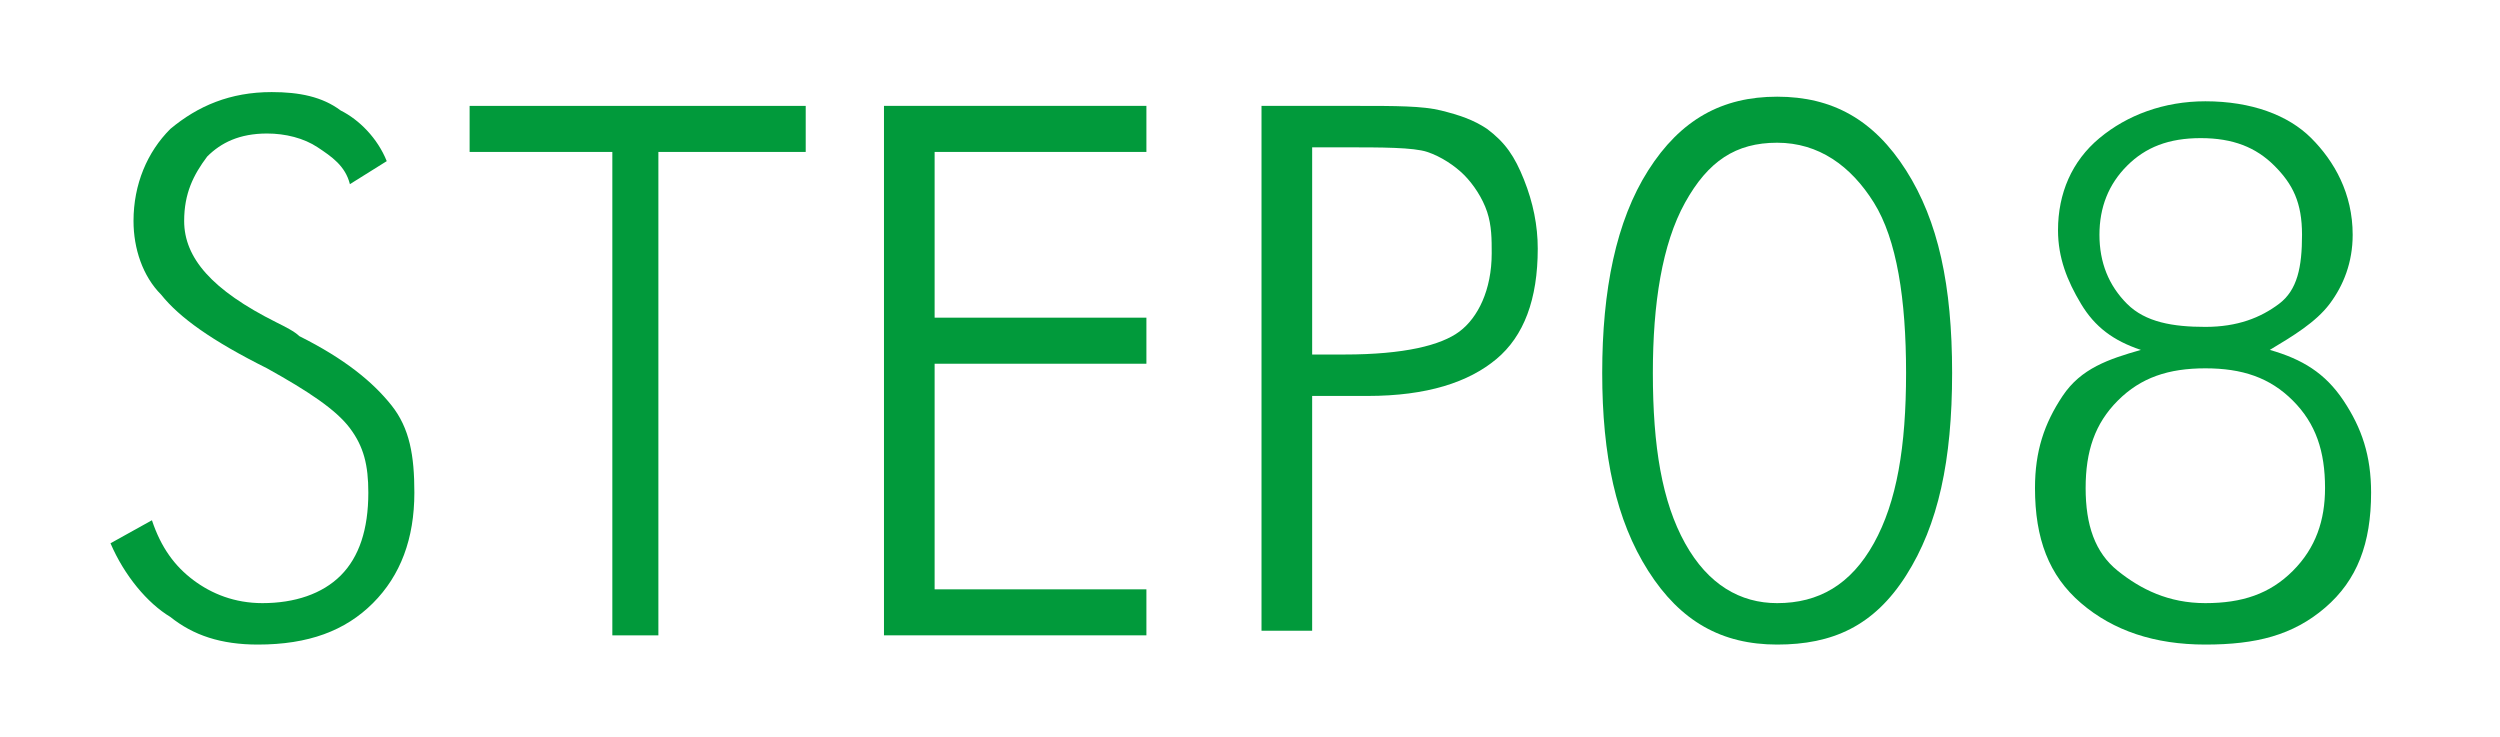
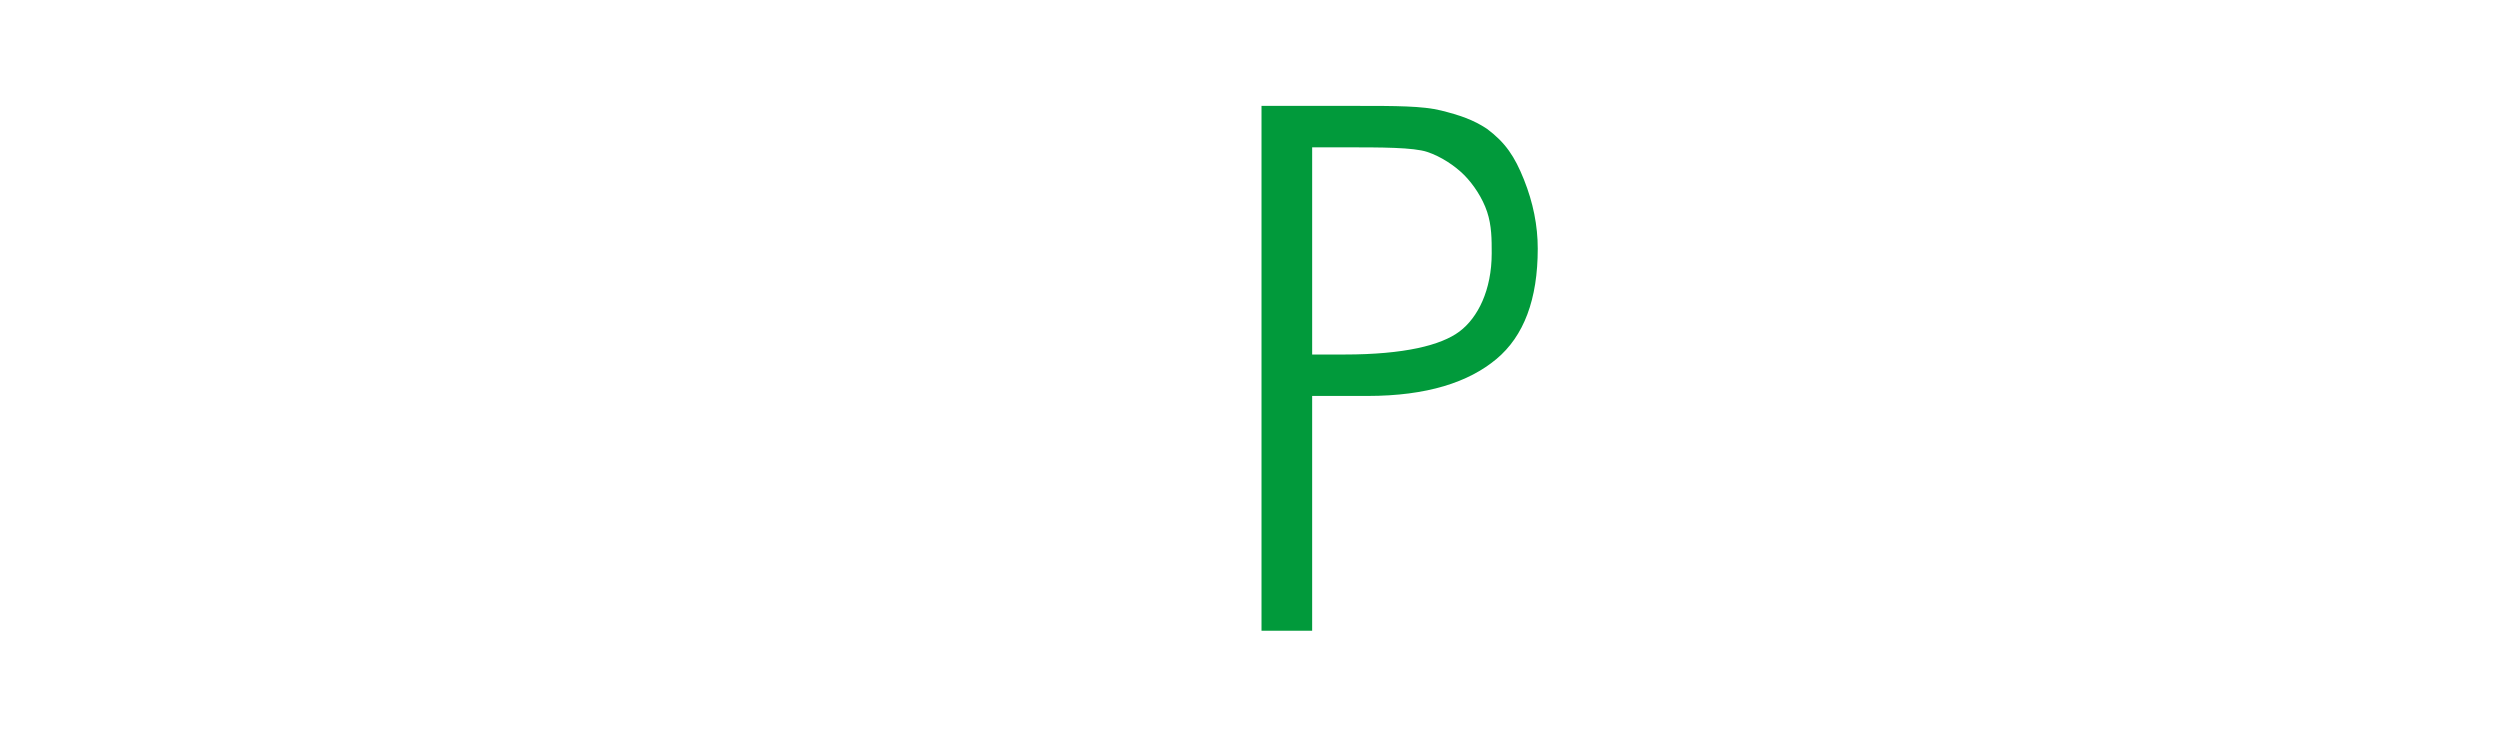
<svg xmlns="http://www.w3.org/2000/svg" version="1.1" id="レイヤー_1" x="0px" y="0px" width="54.3px" height="16px" viewBox="0 0 54.3 16" style="enable-background:new 0 0 54.3 16;" xml:space="preserve">
  <style type="text/css">
	.st0{enable-background:new    ;}
	.st1{fill:#019A3B;}
</style>
  <g class="st0">
-     <path class="st1" d="M2.4,11.8l0.9-0.5c0.2,0.6,0.5,1,0.9,1.3c0.4,0.3,0.9,0.5,1.5,0.5c0.7,0,1.3-0.2,1.7-0.6s0.6-1,0.6-1.8   c0-0.6-0.1-1-0.4-1.4S6.7,8.5,5.8,8C4.6,7.4,3.9,6.9,3.5,6.4C3.1,6,2.9,5.4,2.9,4.8c0-0.8,0.3-1.5,0.8-2C4.3,2.3,5,2,5.9,2   C6.5,2,7,2.1,7.4,2.4c0.4,0.2,0.8,0.6,1,1.1L7.6,4C7.5,3.6,7.2,3.4,6.9,3.2S6.2,2.9,5.8,2.9c-0.6,0-1,0.2-1.3,0.5   C4.2,3.8,4,4.2,4,4.8C4,5.6,4.6,6.3,6,7c0.2,0.1,0.4,0.2,0.5,0.3c1,0.5,1.6,1,2,1.5S9,9.9,9,10.7c0,1-0.3,1.8-0.9,2.4   C7.5,13.7,6.7,14,5.6,14c-0.8,0-1.4-0.2-1.9-0.6C3.2,13.1,2.7,12.5,2.4,11.8z" />
-     <path class="st1" d="M13.3,13.7V3.3h-3.1v-1h7.3v1h-3.2v10.5H13.3z" />
-     <path class="st1" d="M19.2,13.7V2.3h5.7v1h-4.6v3.6h4.6v1h-4.6v4.9h4.6v1H19.2z" />
    <path class="st1" d="M27.4,13.7V2.3h2.1c0.8,0,1.4,0,1.8,0.1s0.7,0.2,1,0.4c0.4,0.3,0.6,0.6,0.8,1.1s0.3,1,0.3,1.5   c0,1.1-0.3,1.9-0.9,2.4S31,8.6,29.7,8.6h-1.2v5.1H27.4z M28.5,7.7h0.7c1.3,0,2.1-0.2,2.5-0.5s0.7-0.9,0.7-1.7c0-0.3,0-0.6-0.1-0.9   S32,4,31.8,3.8c-0.2-0.2-0.5-0.4-0.8-0.5S30,3.2,29.2,3.2h-0.7V7.7z" />
-     <path class="st1" d="M38.6,14c-1.2,0-2.1-0.5-2.8-1.6s-1-2.5-1-4.3c0-1.8,0.3-3.3,1-4.4s1.6-1.6,2.8-1.6c1.2,0,2.1,0.5,2.8,1.6   s1,2.5,1,4.4c0,1.9-0.3,3.3-1,4.4S39.8,14,38.6,14z M35.9,8.1c0,1.6,0.2,2.8,0.7,3.7s1.2,1.3,2,1.3c0.9,0,1.6-0.4,2.1-1.3   s0.7-2.1,0.7-3.7c0-1.6-0.2-2.9-0.7-3.7s-1.2-1.3-2.1-1.3c-0.9,0-1.5,0.4-2,1.3S35.9,6.6,35.9,8.1z" />
-     <path class="st1" d="M46.5,7.6c-0.6-0.2-1-0.5-1.3-1s-0.5-1-0.5-1.6c0-0.8,0.3-1.5,0.9-2s1.4-0.8,2.3-0.8c1,0,1.8,0.3,2.3,0.8   s0.9,1.2,0.9,2.1c0,0.6-0.2,1.1-0.5,1.5s-0.8,0.7-1.3,1c0.7,0.2,1.2,0.5,1.6,1.1s0.6,1.2,0.6,2c0,1.1-0.3,1.9-1,2.5S49,14,47.9,14   s-2-0.3-2.7-0.9s-1-1.4-1-2.5c0-0.8,0.2-1.4,0.6-2S45.8,7.8,46.5,7.6z M47.9,13.1c0.8,0,1.4-0.2,1.9-0.7s0.7-1.1,0.7-1.8   c0-0.8-0.2-1.4-0.7-1.9s-1.1-0.7-1.9-0.7c-0.8,0-1.4,0.2-1.9,0.7s-0.7,1.1-0.7,1.9c0,0.8,0.2,1.4,0.7,1.8S47.1,13.1,47.9,13.1z    M47.9,7.1c0.7,0,1.2-0.2,1.6-0.5S50,5.8,50,5.1S49.8,4,49.4,3.6s-0.9-0.6-1.6-0.6s-1.2,0.2-1.6,0.6s-0.6,0.9-0.6,1.5   c0,0.6,0.2,1.1,0.6,1.5S47.2,7.1,47.9,7.1z" />
  </g>
</svg>